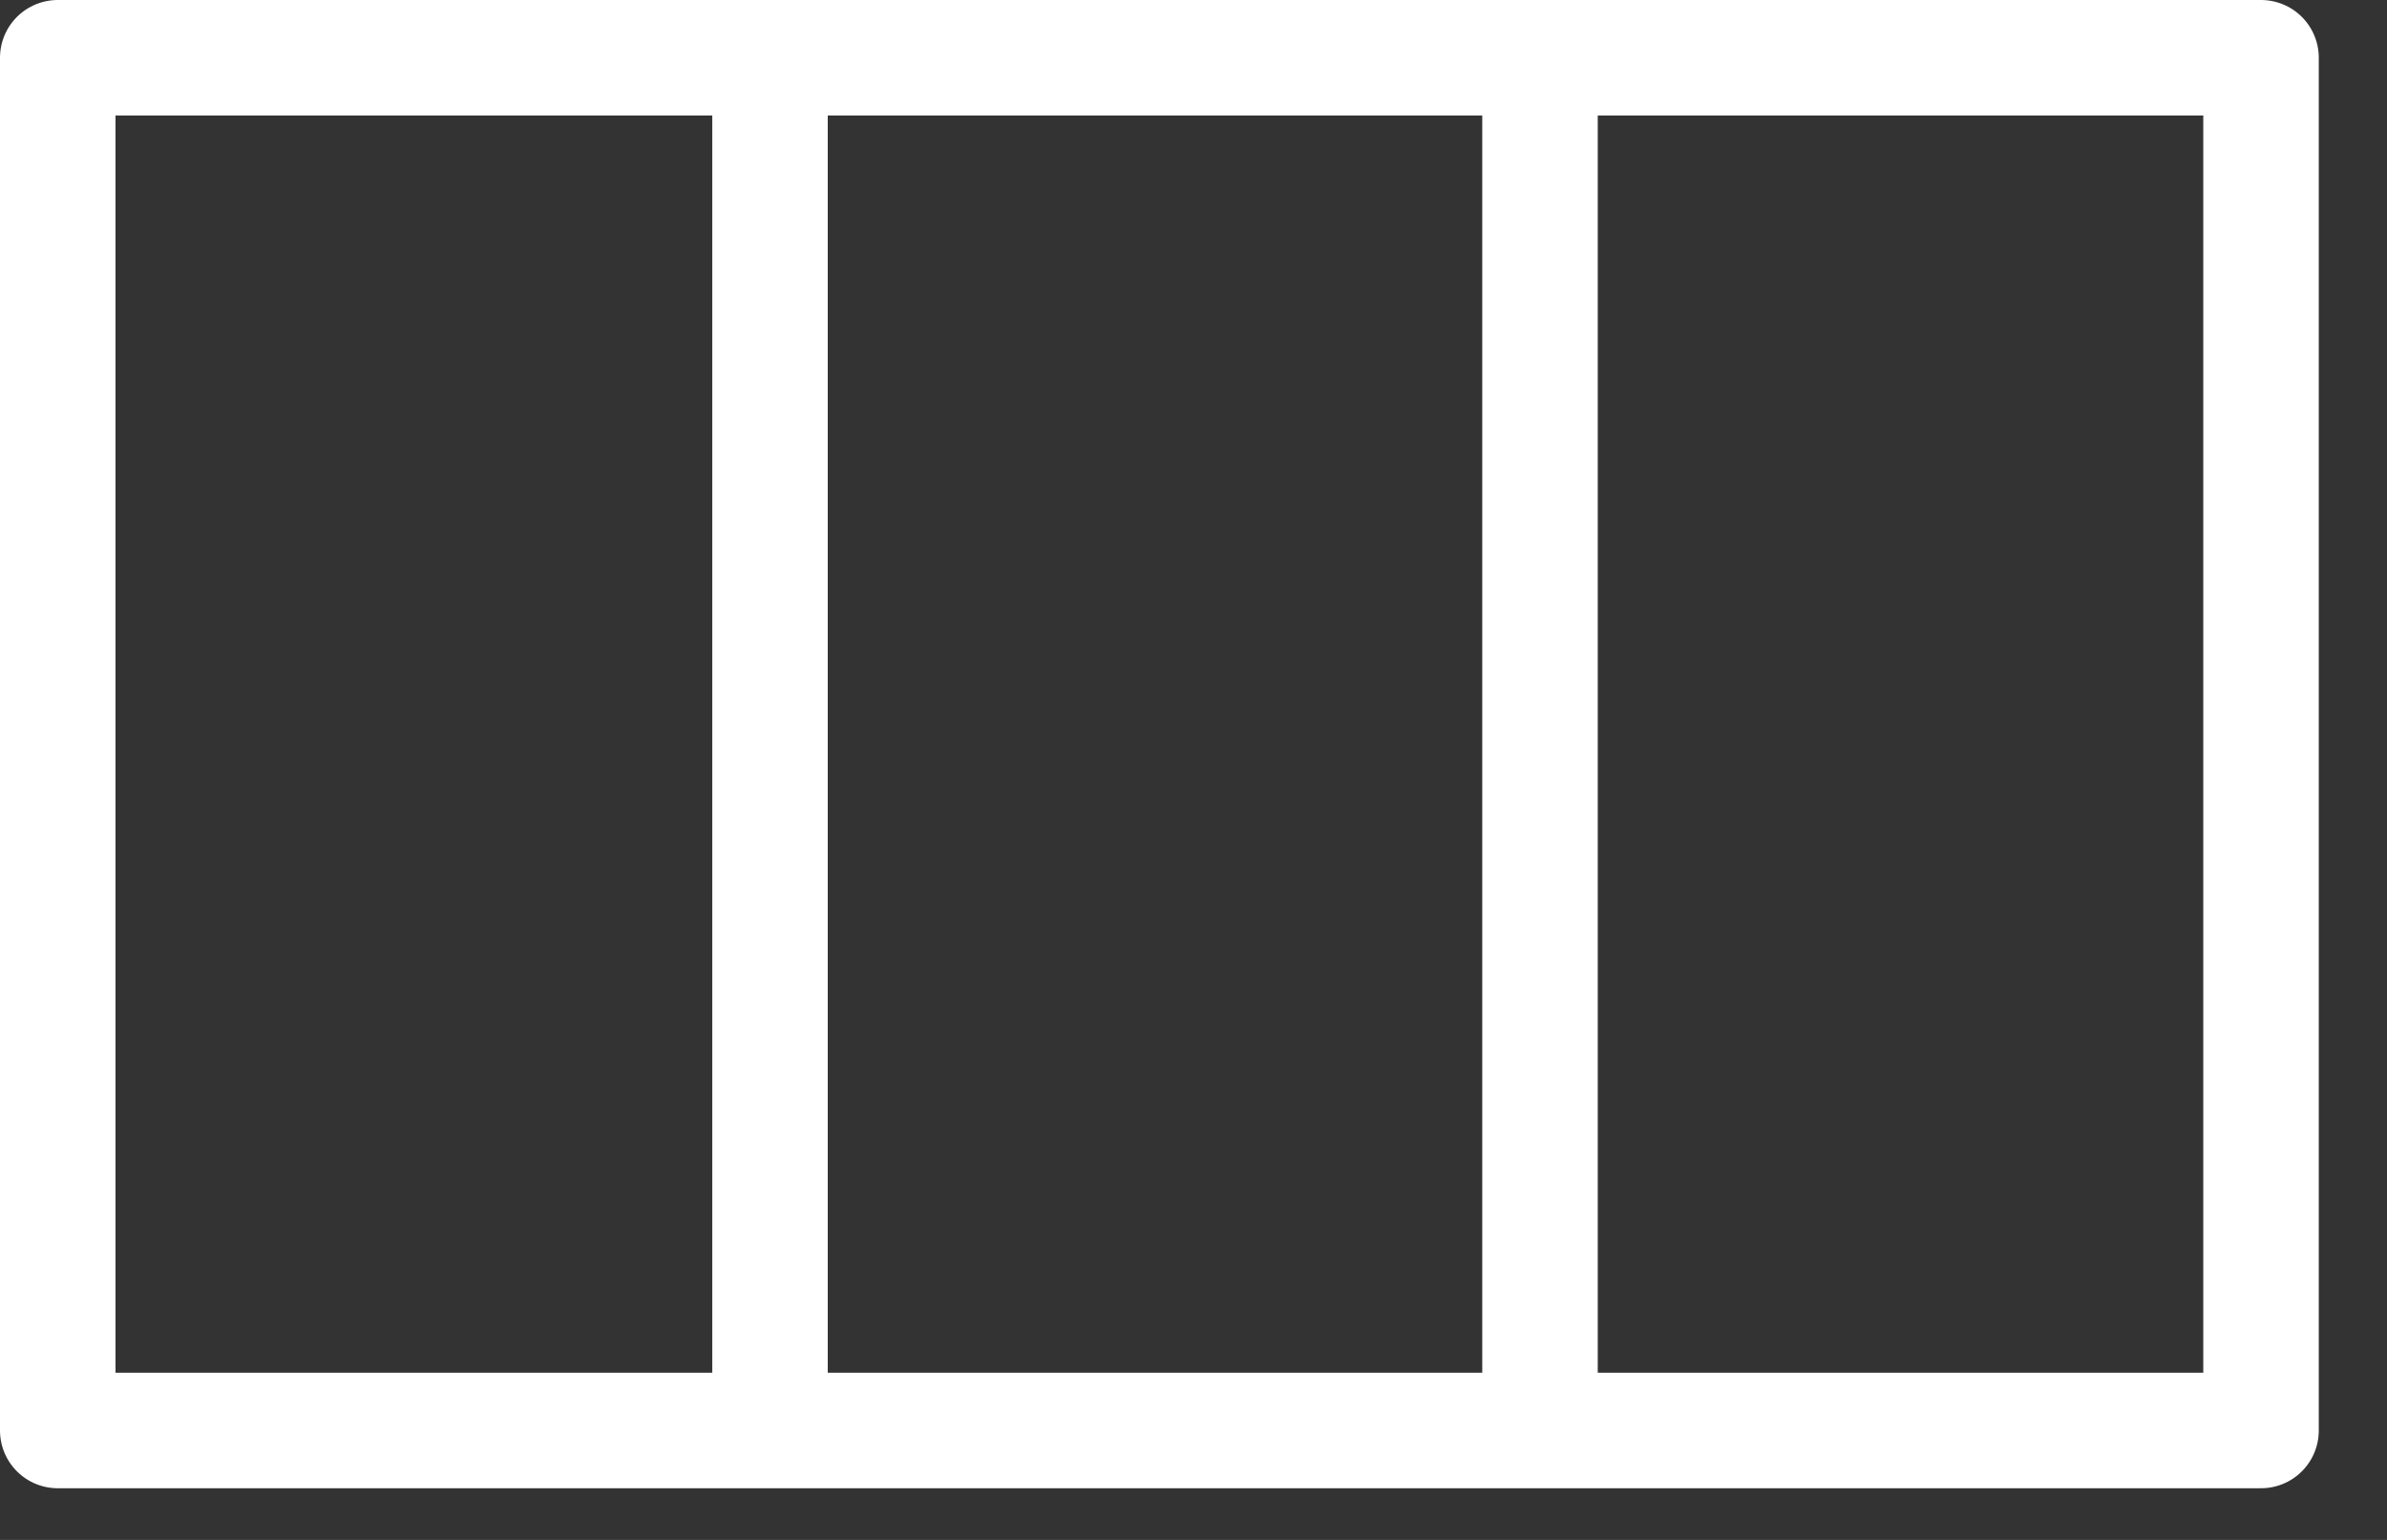
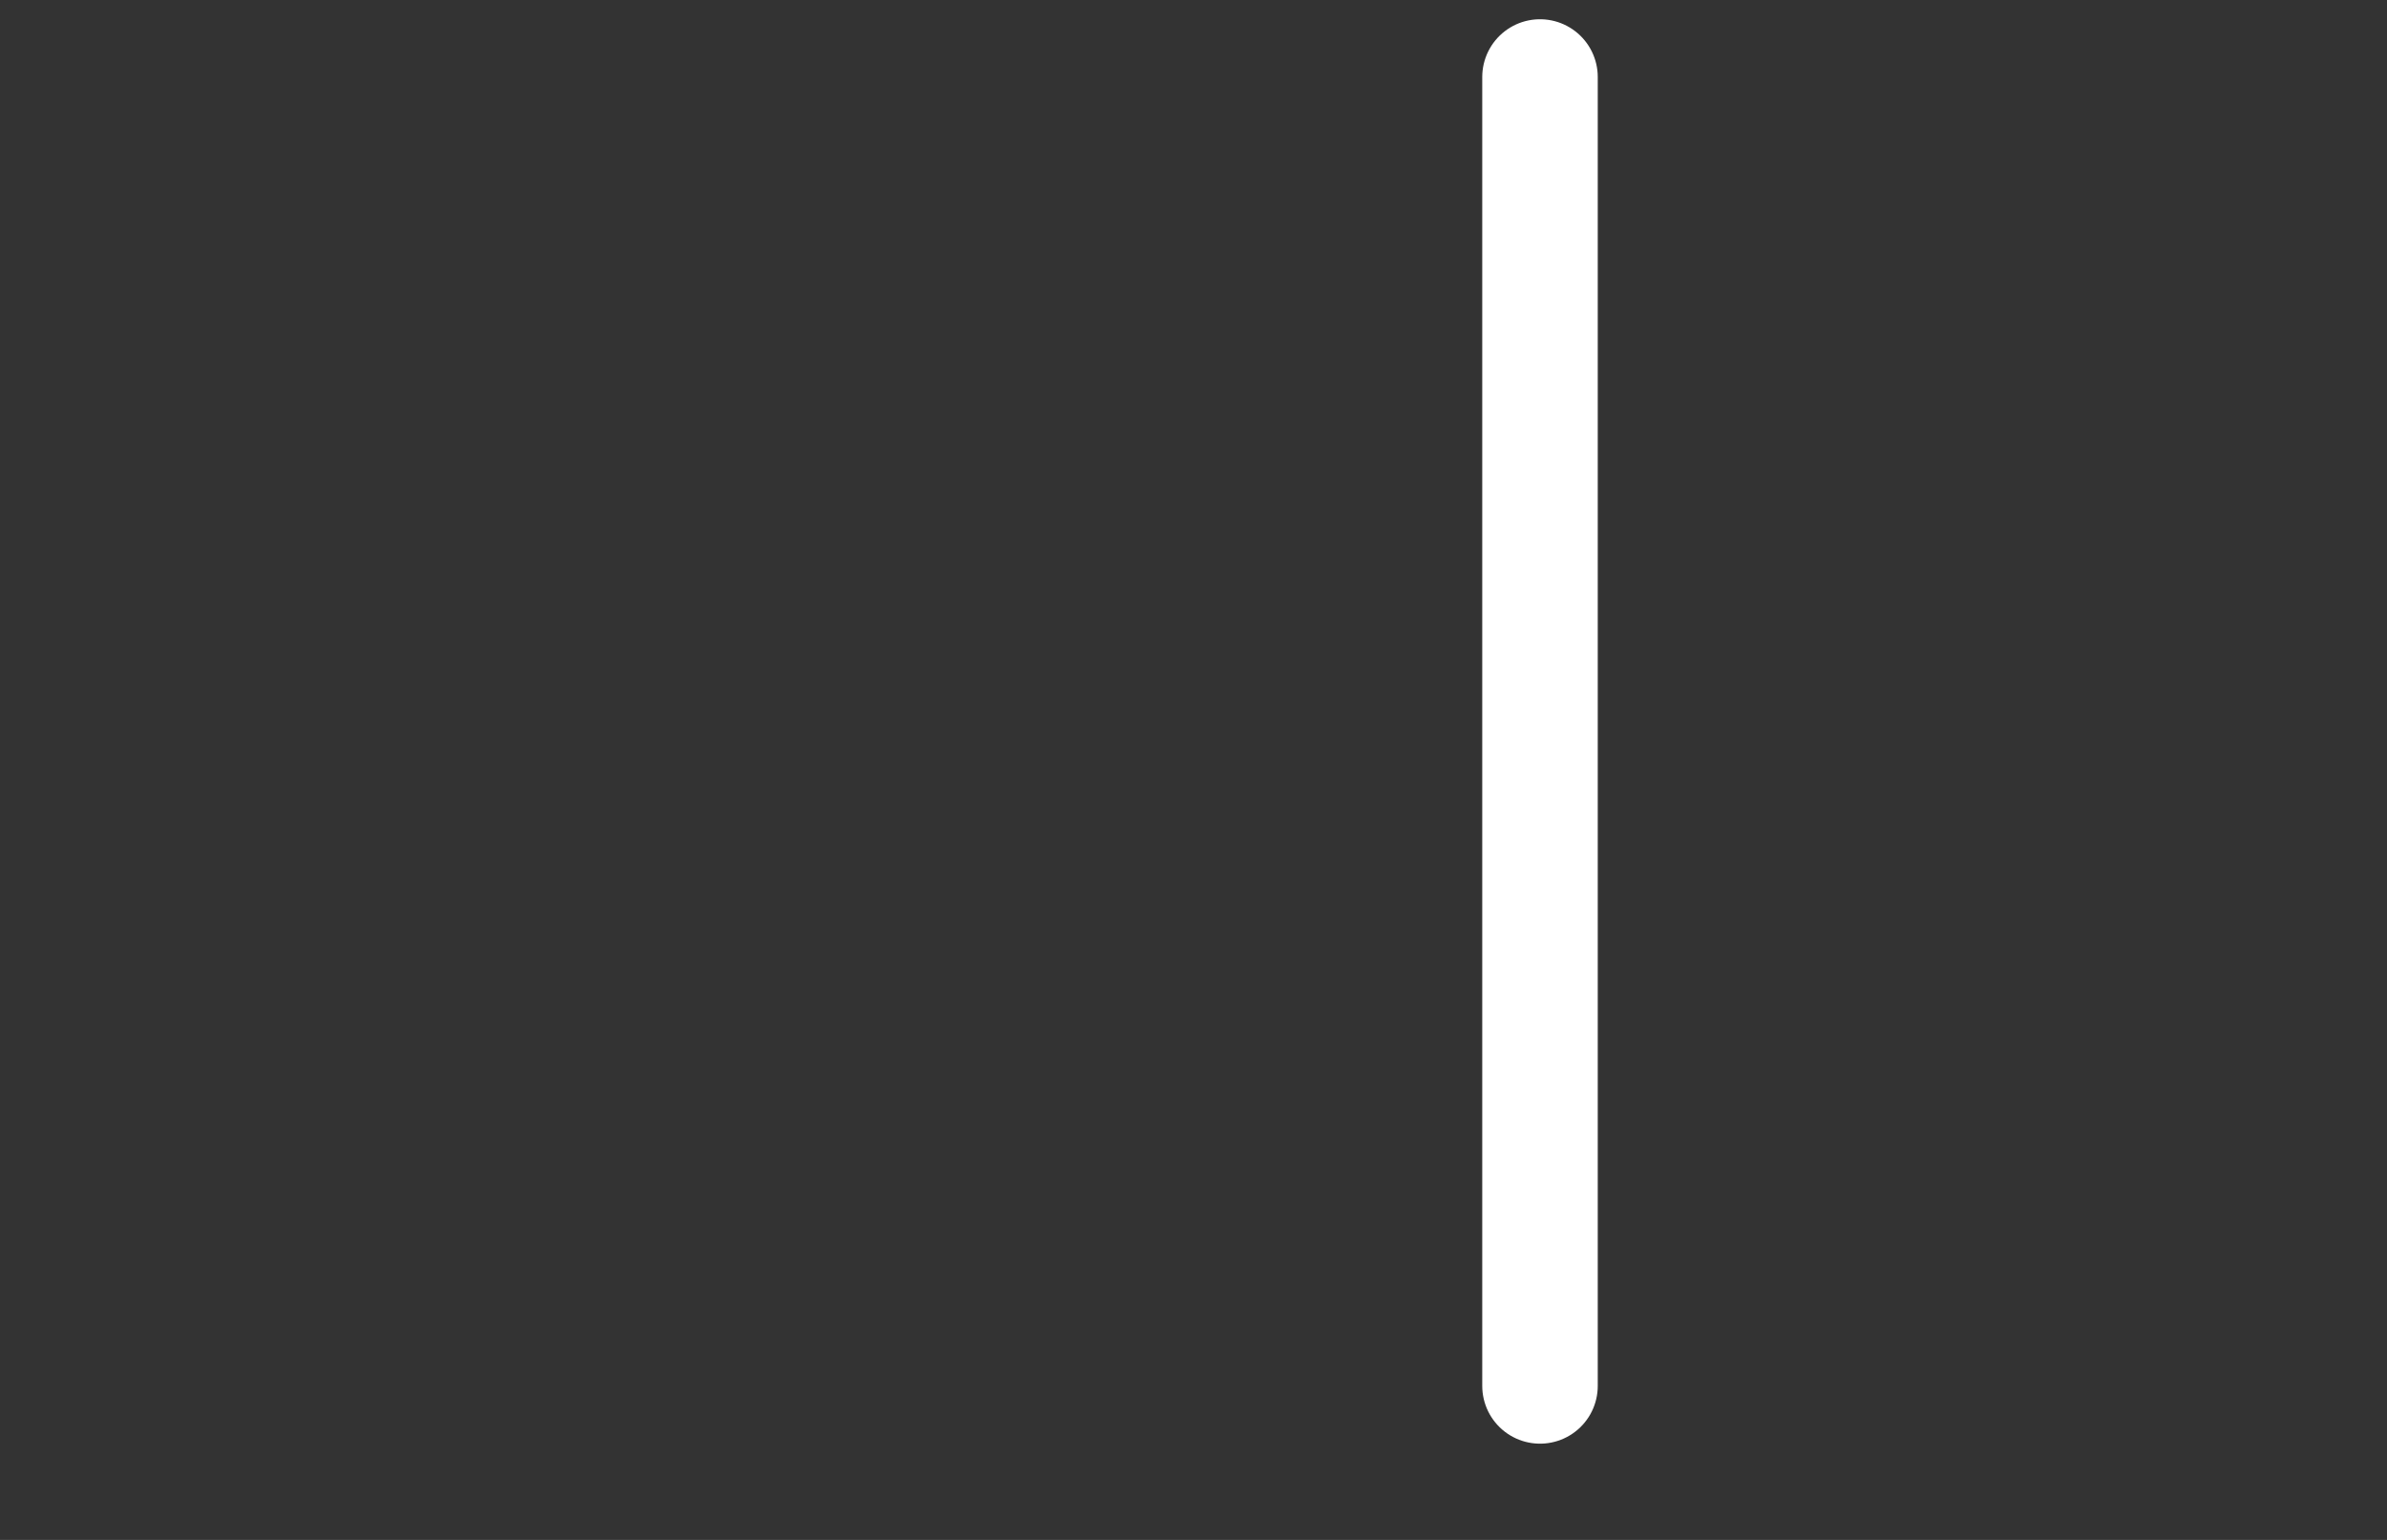
<svg xmlns="http://www.w3.org/2000/svg" width="31" height="20" viewBox="0 0 31 20" fill="none">
  <rect x="0" y="0" width="31" height="20" fill="#333333" stroke="none" />
-   <path fill-rule="evenodd" clip-rule="evenodd" d="M0.75 18.579H29.364V0.75H0.75V18.579Z" stroke="white" stroke-width="1.5" stroke-linecap="round" stroke-linejoin="round" />
-   <path d="M10 1L10 18" stroke="white" stroke-width="1.5" stroke-linecap="round" stroke-linejoin="round" />
  <path d="M20 1L20 18" stroke="white" stroke-width="1.5" stroke-linecap="round" stroke-linejoin="round" />
</svg>